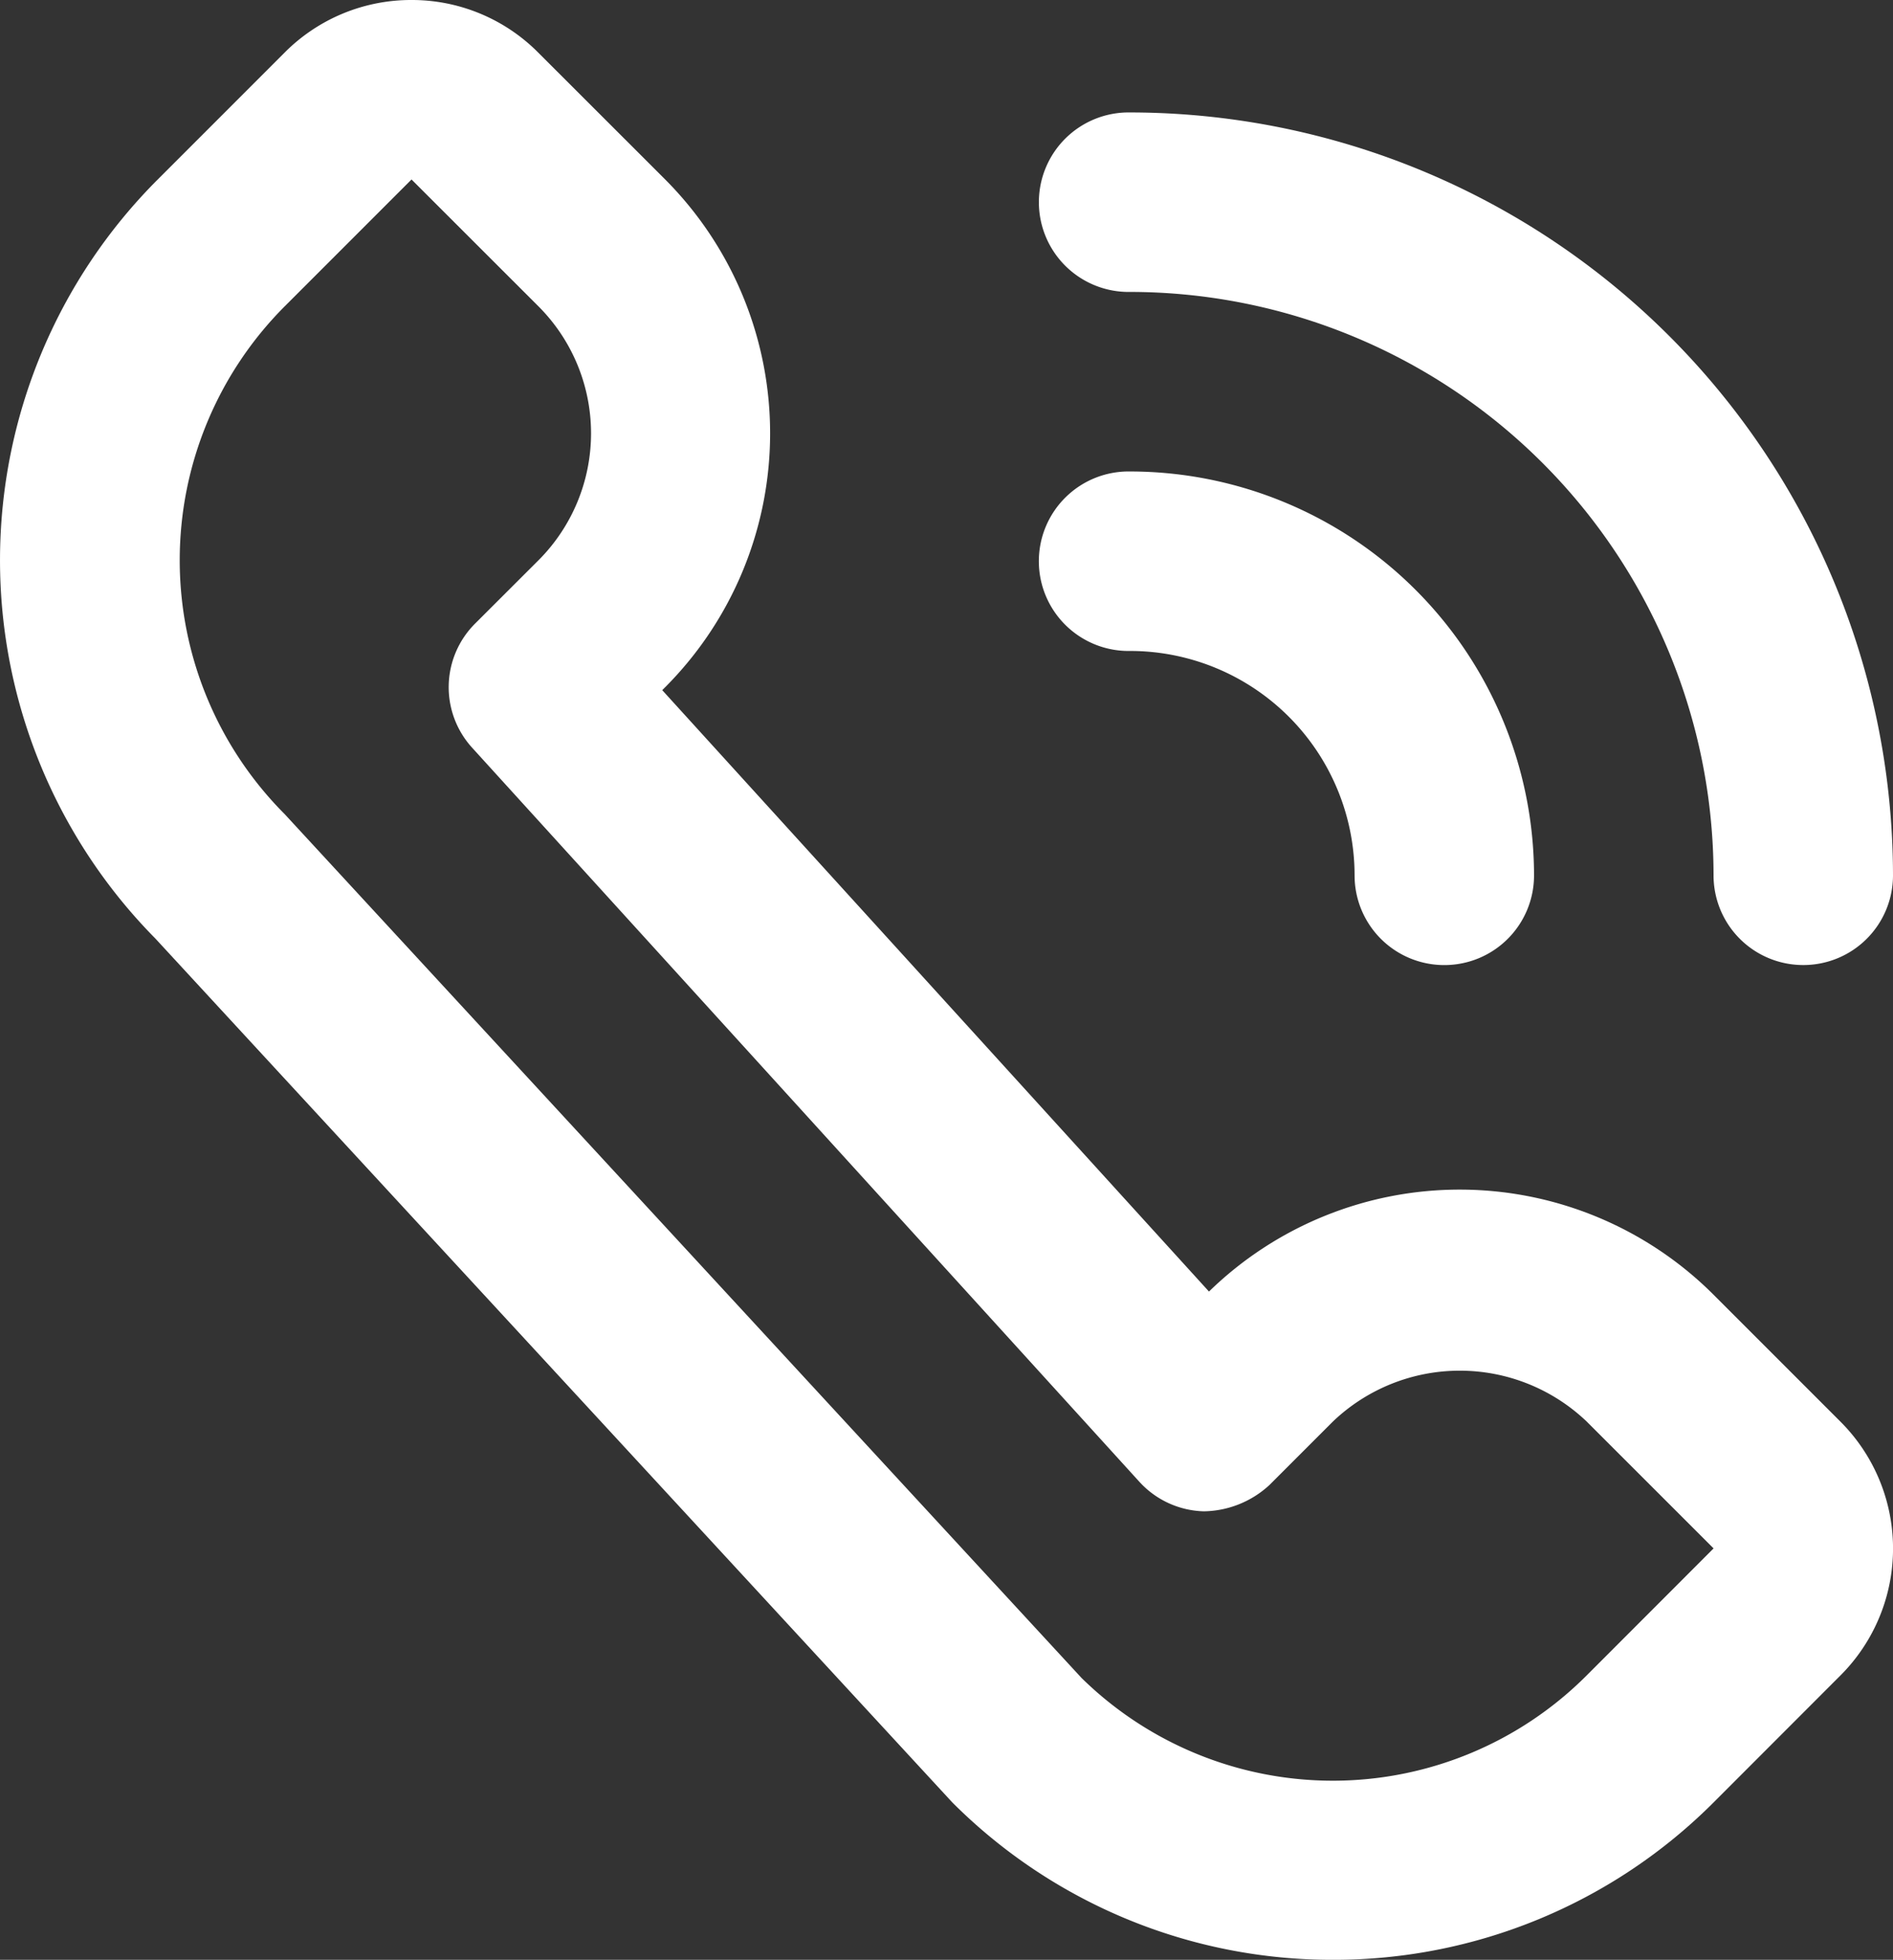
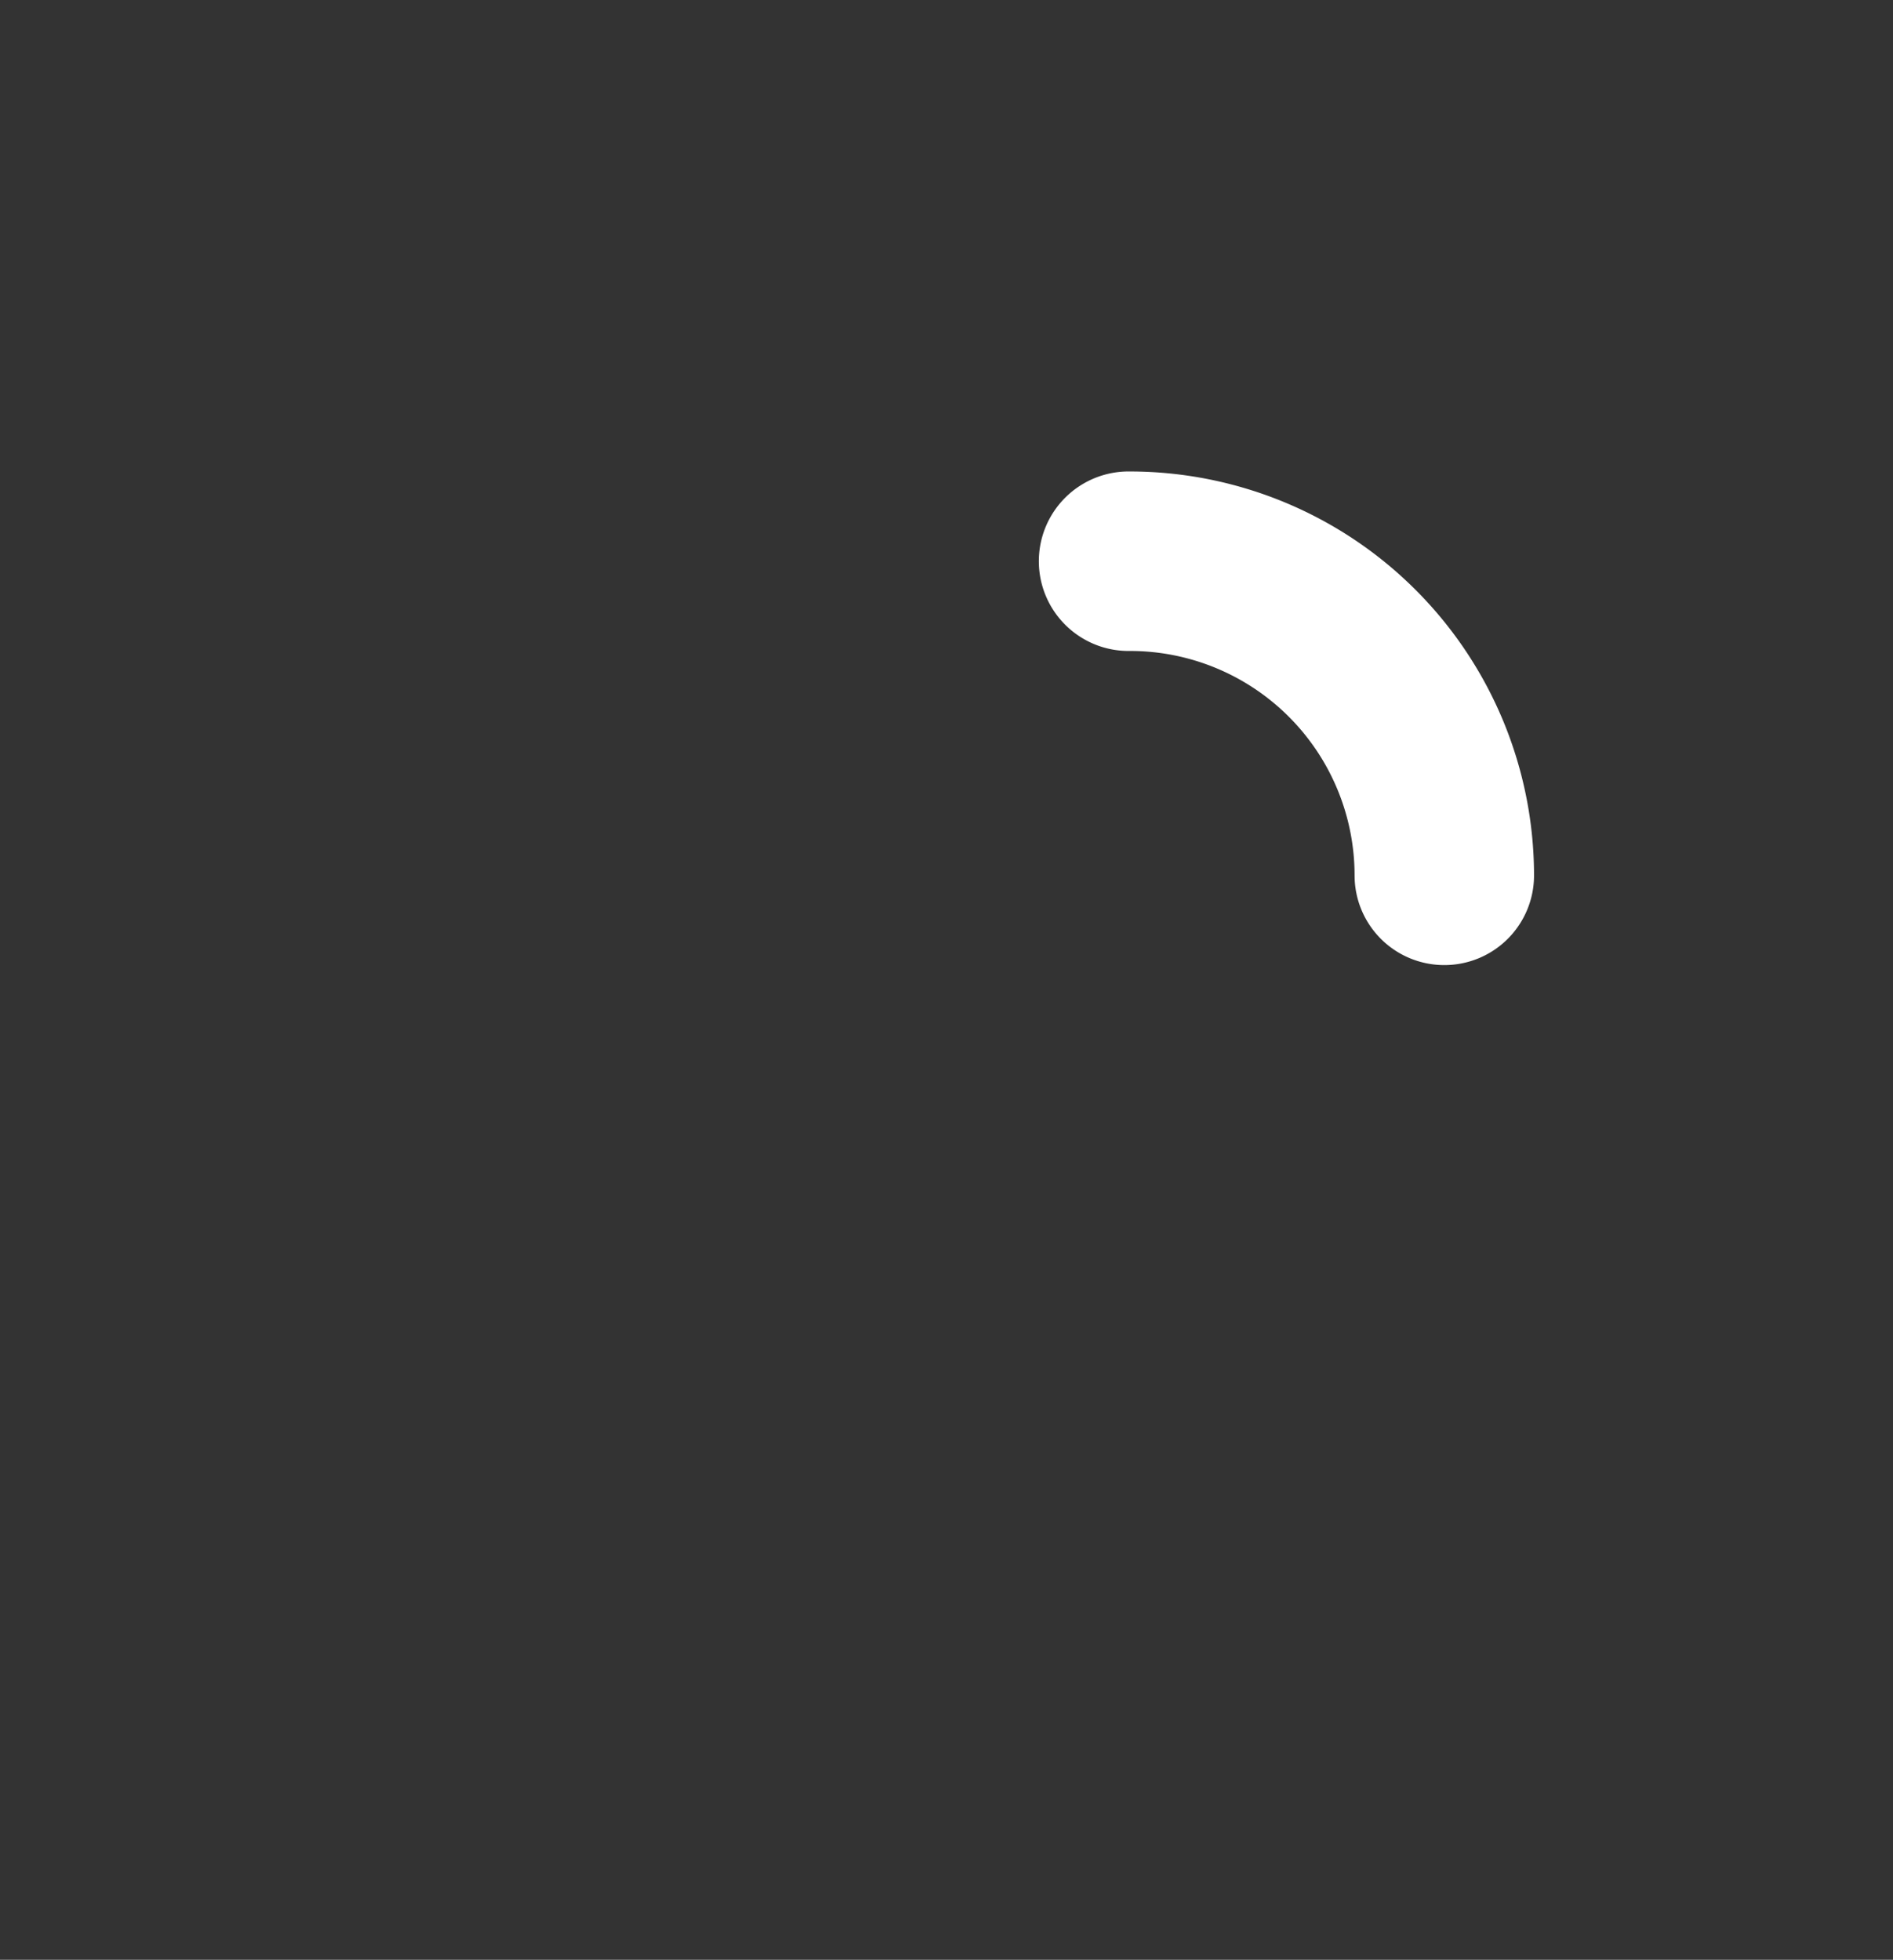
<svg xmlns="http://www.w3.org/2000/svg" width="60.245" height="62.36" viewBox="0 0 60.245 62.36">
  <rect x="0" y="0" width="60.245" height="62.36" fill="#333333" stroke="none" />
  <g id="Groupe_17022" data-name="Groupe 17022" transform="translate(-948.266 -4798.249)">
-     <path id="Tracé_7310" data-name="Tracé 7310" d="M646.321,518.527a17.079,17.079,0,0,1-12.114-5.012l-25.364-27.489a17.128,17.128,0,0,1,.08-24.148l4.038-4.038A5.673,5.673,0,0,1,617,456.167H617a5.665,5.665,0,0,1,4.035,1.676l4.038,4.035a11.44,11.44,0,0,1,0,16.155l-.094.094,17.4,19.136a11.432,11.432,0,0,1,16.057.1l4.038,4.038a5.708,5.708,0,0,1,0,8.079l-4.035,4.038A17.08,17.08,0,0,1,646.321,518.527ZM617,461.878l-4.038,4.038a11.439,11.439,0,0,0,0,16.155l25.363,27.489a11.416,11.416,0,0,0,16.075-.083l4.038-4.041L654.4,501.4a5.847,5.847,0,0,0-8.078,0l-2.019,2.019a3.146,3.146,0,0,1-2.087.837,2.878,2.878,0,0,1-2.047-.934l-21.243-23.366a2.859,2.859,0,0,1,.094-3.944l2.022-2.019a5.715,5.715,0,0,0,0-8.076Z" transform="translate(344.363 4342.082)" fill="#fff" />
    <path id="Tracé_7311" data-name="Tracé 7311" d="M628.35,477.126a2.853,2.853,0,0,1-2.856-2.856,7.145,7.145,0,0,0-7.139-7.139,2.856,2.856,0,1,1,0-5.711,12.866,12.866,0,0,1,12.85,12.851A2.853,2.853,0,0,1,628.35,477.126Z" transform="translate(365.882 4351.831)" fill="#fff" />
-     <path id="Tracé_7312" data-name="Tracé 7312" d="M639.773,484.549a2.853,2.853,0,0,1-2.855-2.856,18.583,18.583,0,0,0-18.562-18.562,2.856,2.856,0,1,1,0-5.711,24.3,24.3,0,0,1,24.273,24.274A2.853,2.853,0,0,1,639.773,484.549Z" transform="translate(365.882 4344.407)" fill="#fff" />
+     <path id="Tracé_7312" data-name="Tracé 7312" d="M639.773,484.549A2.853,2.853,0,0,1,639.773,484.549Z" transform="translate(365.882 4344.407)" fill="#fff" />
  </g>
</svg>